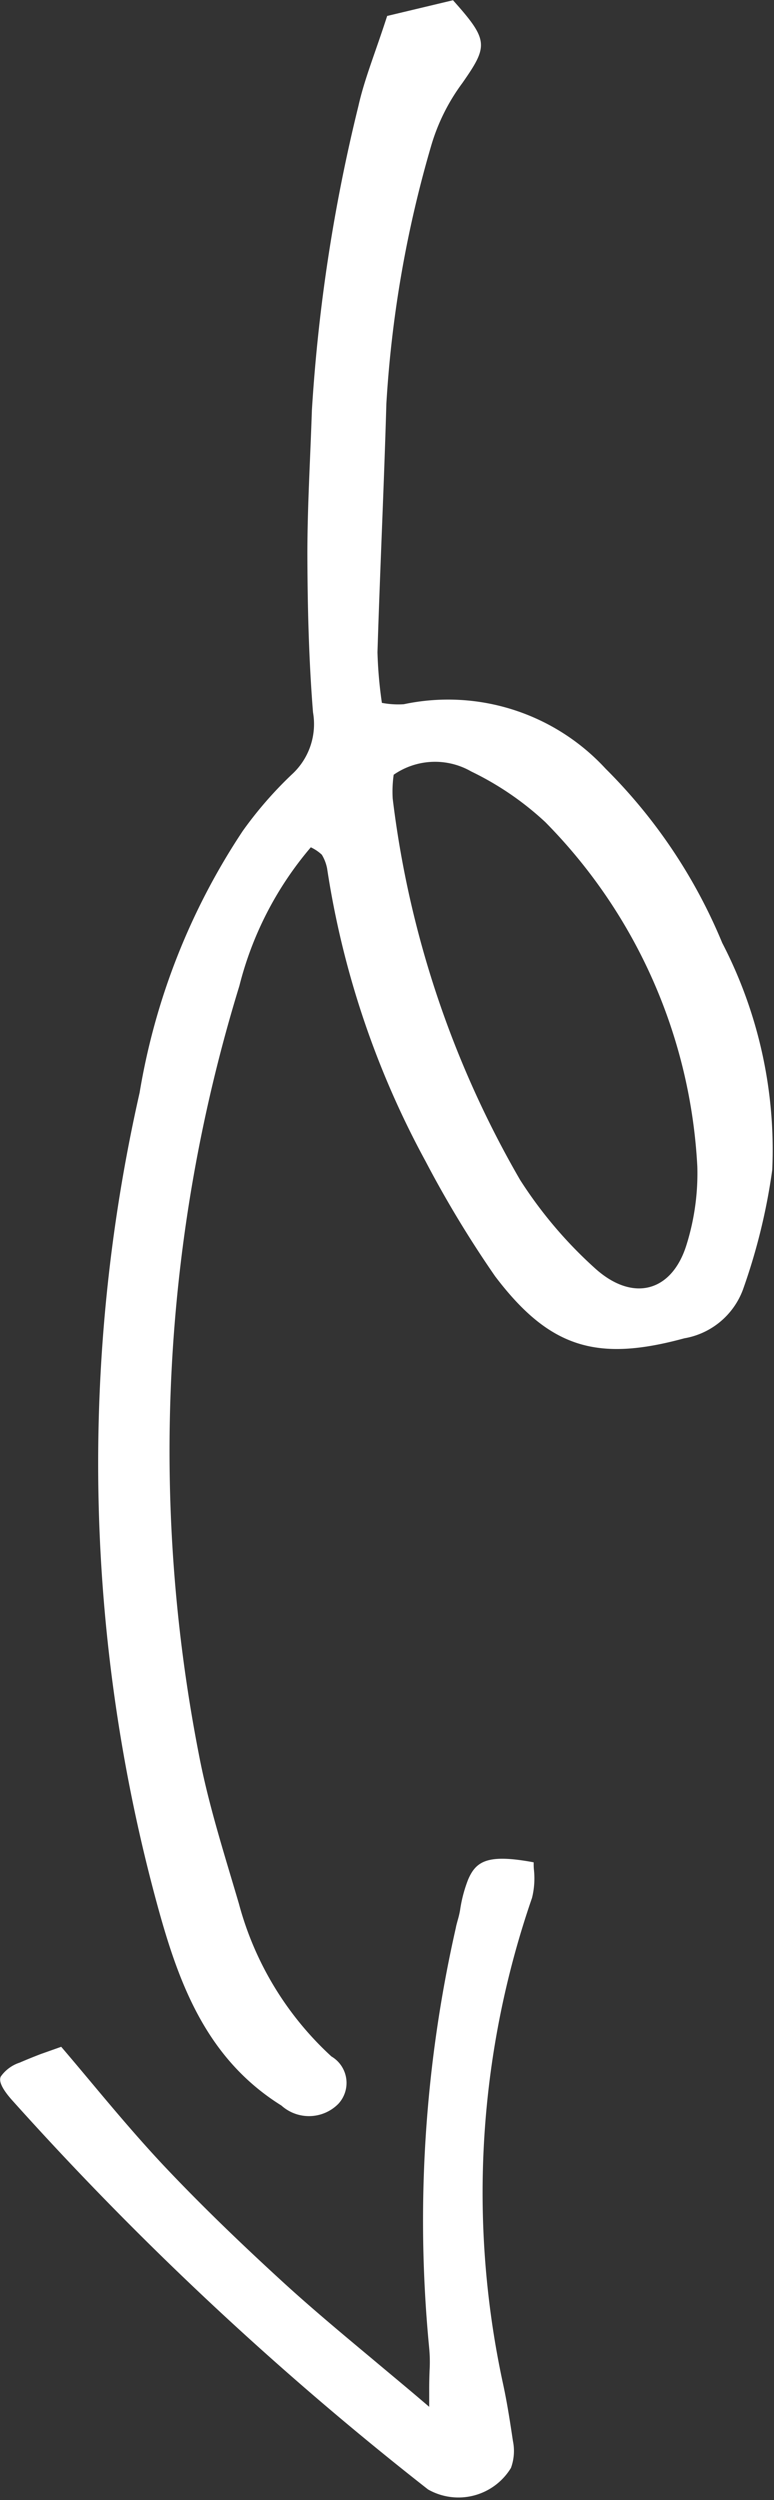
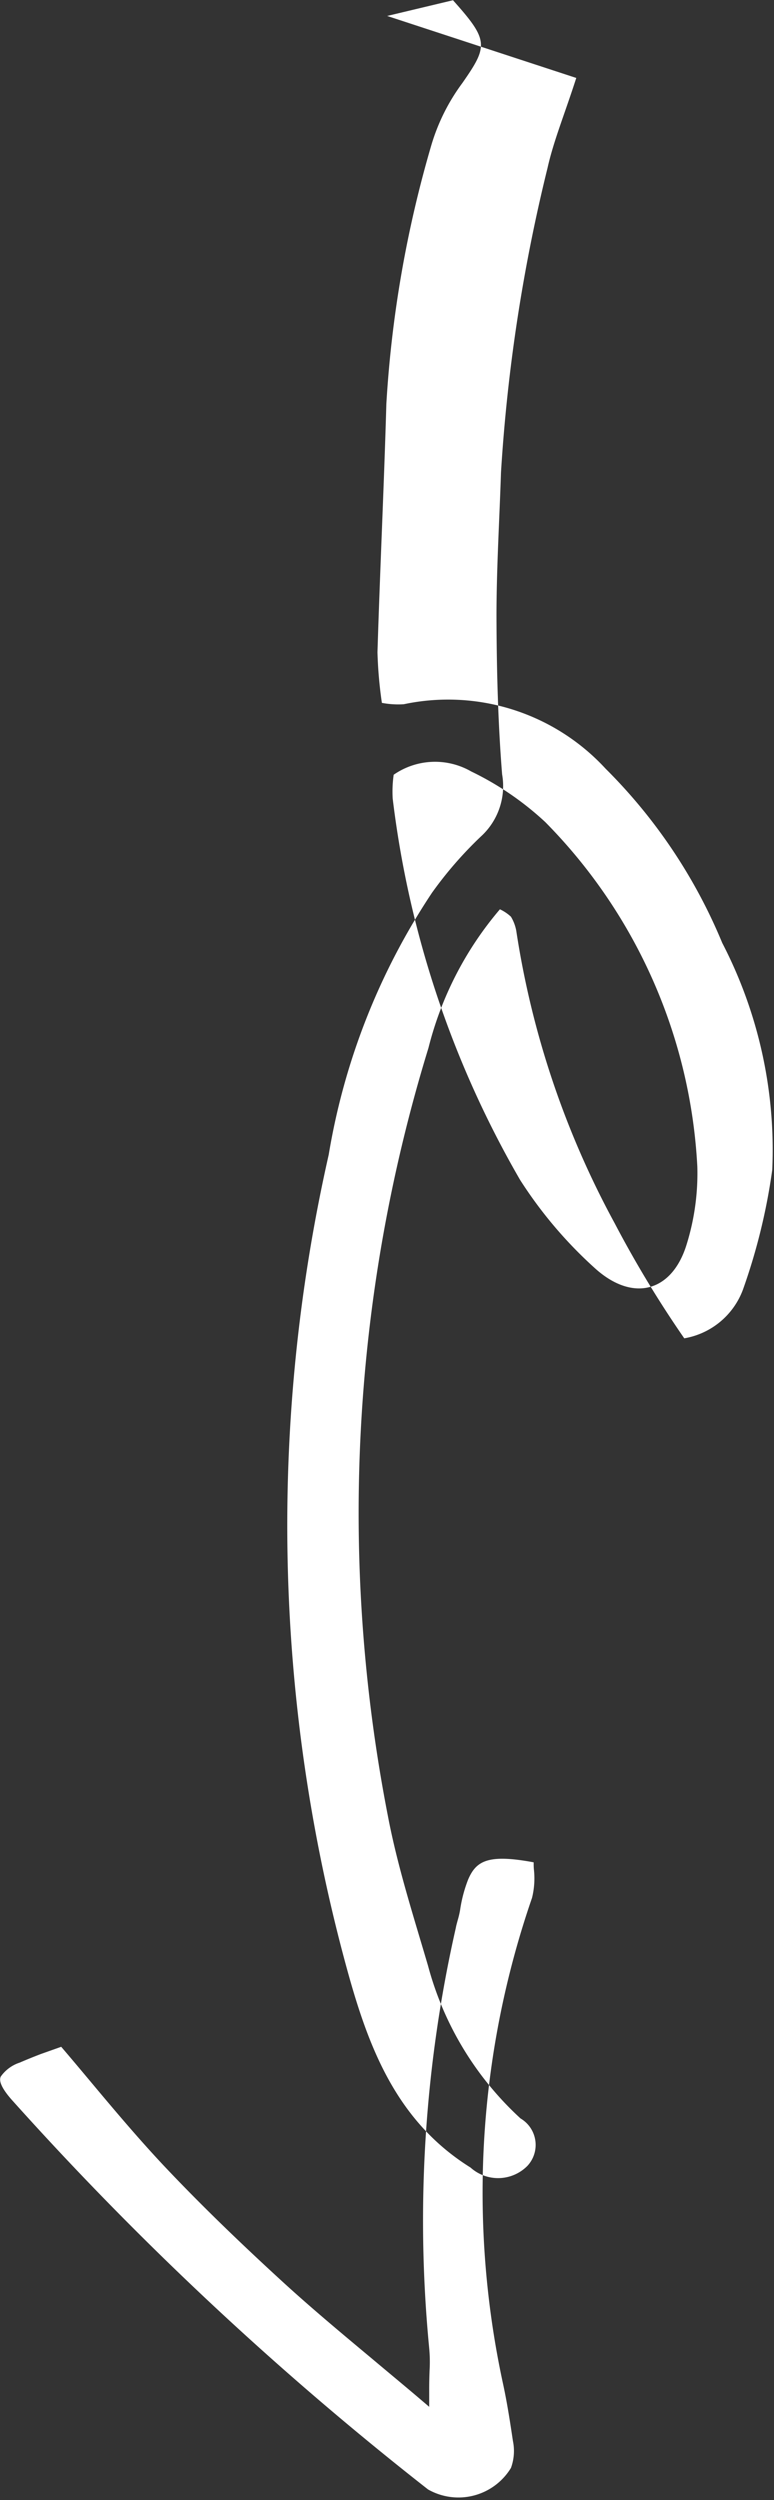
<svg xmlns="http://www.w3.org/2000/svg" width="26.125" height="84.281">
  <rect width="100%" height="100%" fill="#333333" stroke="none" />
-   <path d="M13.068.538l2.222-.53c1.212 1.354 1.19 1.539.315 2.793a6.708 6.708 0 00-1.042 2.08 39.1 39.1 0 00-1.522 8.729c-.08 2.8-.214 5.585-.3 8.379a14.427 14.427 0 00.149 1.706 2.956 2.956 0 00.738.046 7.231 7.231 0 016.812 2.172 17.973 17.973 0 013.937 5.873 15.153 15.153 0 011.689 7.65 20.326 20.326 0 01-.988 4.036 2.574 2.574 0 01-1.982 1.645c-2.924.795-4.534.349-6.383-2.09a36.866 36.866 0 01-2.351-3.883 30.034 30.034 0 01-3.32-9.86 1.408 1.408 0 00-.179-.47 1.446 1.446 0 00-.372-.25 11.53 11.53 0 00-2.412 4.673 53.327 53.327 0 00-1.368 25.9c.325 1.705.863 3.373 1.354 5.045a10.753 10.753 0 003.121 5.144 1.036 1.036 0 01.232 1.6 1.393 1.393 0 01-1.919.056c-2.521-1.572-3.455-4.091-4.172-6.7a56.505 56.505 0 01-.615-27.444 22.615 22.615 0 013.485-8.83 13.177 13.177 0 011.648-1.895 2.3 2.3 0 00.72-2.1c-.142-1.773-.185-3.555-.19-5.333 0-1.614.1-3.229.152-4.842a57.445 57.445 0 011.571-10.266c.204-.911.569-1.791.97-3.034zm.22 25.58a4.02 4.02 0 00-.033.805 33.686 33.686 0 004.3 12.854 14.581 14.581 0 002.5 2.954c1.29 1.188 2.626.834 3.12-.776a8.054 8.054 0 00.362-2.625 17.835 17.835 0 00-5.133-11.617 10.13 10.13 0 00-2.5-1.706 2.449 2.449 0 00-2.616.111zm3.959 57.079a2.075 2.075 0 01-2.8.726 109.672 109.672 0 01-14.019-13.1c-.512-.567-.43-.757-.4-.821a1.257 1.257 0 01.638-.468c.23-.1.465-.194.7-.285l.7-.248c.312.364.624.736.935 1.107.8.956 1.63 1.943 2.5 2.871 1.173 1.245 2.515 2.552 4.1 4 .933.85 1.912 1.667 2.949 2.531.476.4.967.806 1.48 1.239l.457.389v-.594c0-.255.007-.461.013-.636a4.956 4.956 0 00-.015-.765 44.577 44.577 0 01.9-14.149c.016-.091.042-.177.065-.264a3 3 0 00.079-.334 4.649 4.649 0 01.271-1.031c.27-.629.664-.871 2.213-.583 0 .082 0 .166.009.251a2.73 2.73 0 01-.064.946 30.441 30.441 0 00-.983 16.365c.14.642.24 1.291.337 1.941a1.673 1.673 0 01-.065.912z" fill="#fff" fill-rule="evenodd" />
+   <path d="M13.068.538l2.222-.53c1.212 1.354 1.19 1.539.315 2.793a6.708 6.708 0 00-1.042 2.08 39.1 39.1 0 00-1.522 8.729c-.08 2.8-.214 5.585-.3 8.379a14.427 14.427 0 00.149 1.706 2.956 2.956 0 00.738.046 7.231 7.231 0 016.812 2.172 17.973 17.973 0 013.937 5.873 15.153 15.153 0 011.689 7.65 20.326 20.326 0 01-.988 4.036 2.574 2.574 0 01-1.982 1.645a36.866 36.866 0 01-2.351-3.883 30.034 30.034 0 01-3.32-9.86 1.408 1.408 0 00-.179-.47 1.446 1.446 0 00-.372-.25 11.53 11.53 0 00-2.412 4.673 53.327 53.327 0 00-1.368 25.9c.325 1.705.863 3.373 1.354 5.045a10.753 10.753 0 003.121 5.144 1.036 1.036 0 01.232 1.6 1.393 1.393 0 01-1.919.056c-2.521-1.572-3.455-4.091-4.172-6.7a56.505 56.505 0 01-.615-27.444 22.615 22.615 0 013.485-8.83 13.177 13.177 0 011.648-1.895 2.3 2.3 0 00.72-2.1c-.142-1.773-.185-3.555-.19-5.333 0-1.614.1-3.229.152-4.842a57.445 57.445 0 011.571-10.266c.204-.911.569-1.791.97-3.034zm.22 25.58a4.02 4.02 0 00-.033.805 33.686 33.686 0 004.3 12.854 14.581 14.581 0 002.5 2.954c1.29 1.188 2.626.834 3.12-.776a8.054 8.054 0 00.362-2.625 17.835 17.835 0 00-5.133-11.617 10.13 10.13 0 00-2.5-1.706 2.449 2.449 0 00-2.616.111zm3.959 57.079a2.075 2.075 0 01-2.8.726 109.672 109.672 0 01-14.019-13.1c-.512-.567-.43-.757-.4-.821a1.257 1.257 0 01.638-.468c.23-.1.465-.194.7-.285l.7-.248c.312.364.624.736.935 1.107.8.956 1.63 1.943 2.5 2.871 1.173 1.245 2.515 2.552 4.1 4 .933.85 1.912 1.667 2.949 2.531.476.4.967.806 1.48 1.239l.457.389v-.594c0-.255.007-.461.013-.636a4.956 4.956 0 00-.015-.765 44.577 44.577 0 01.9-14.149c.016-.091.042-.177.065-.264a3 3 0 00.079-.334 4.649 4.649 0 01.271-1.031c.27-.629.664-.871 2.213-.583 0 .082 0 .166.009.251a2.73 2.73 0 01-.064.946 30.441 30.441 0 00-.983 16.365c.14.642.24 1.291.337 1.941a1.673 1.673 0 01-.065.912z" fill="#fff" fill-rule="evenodd" />
</svg>